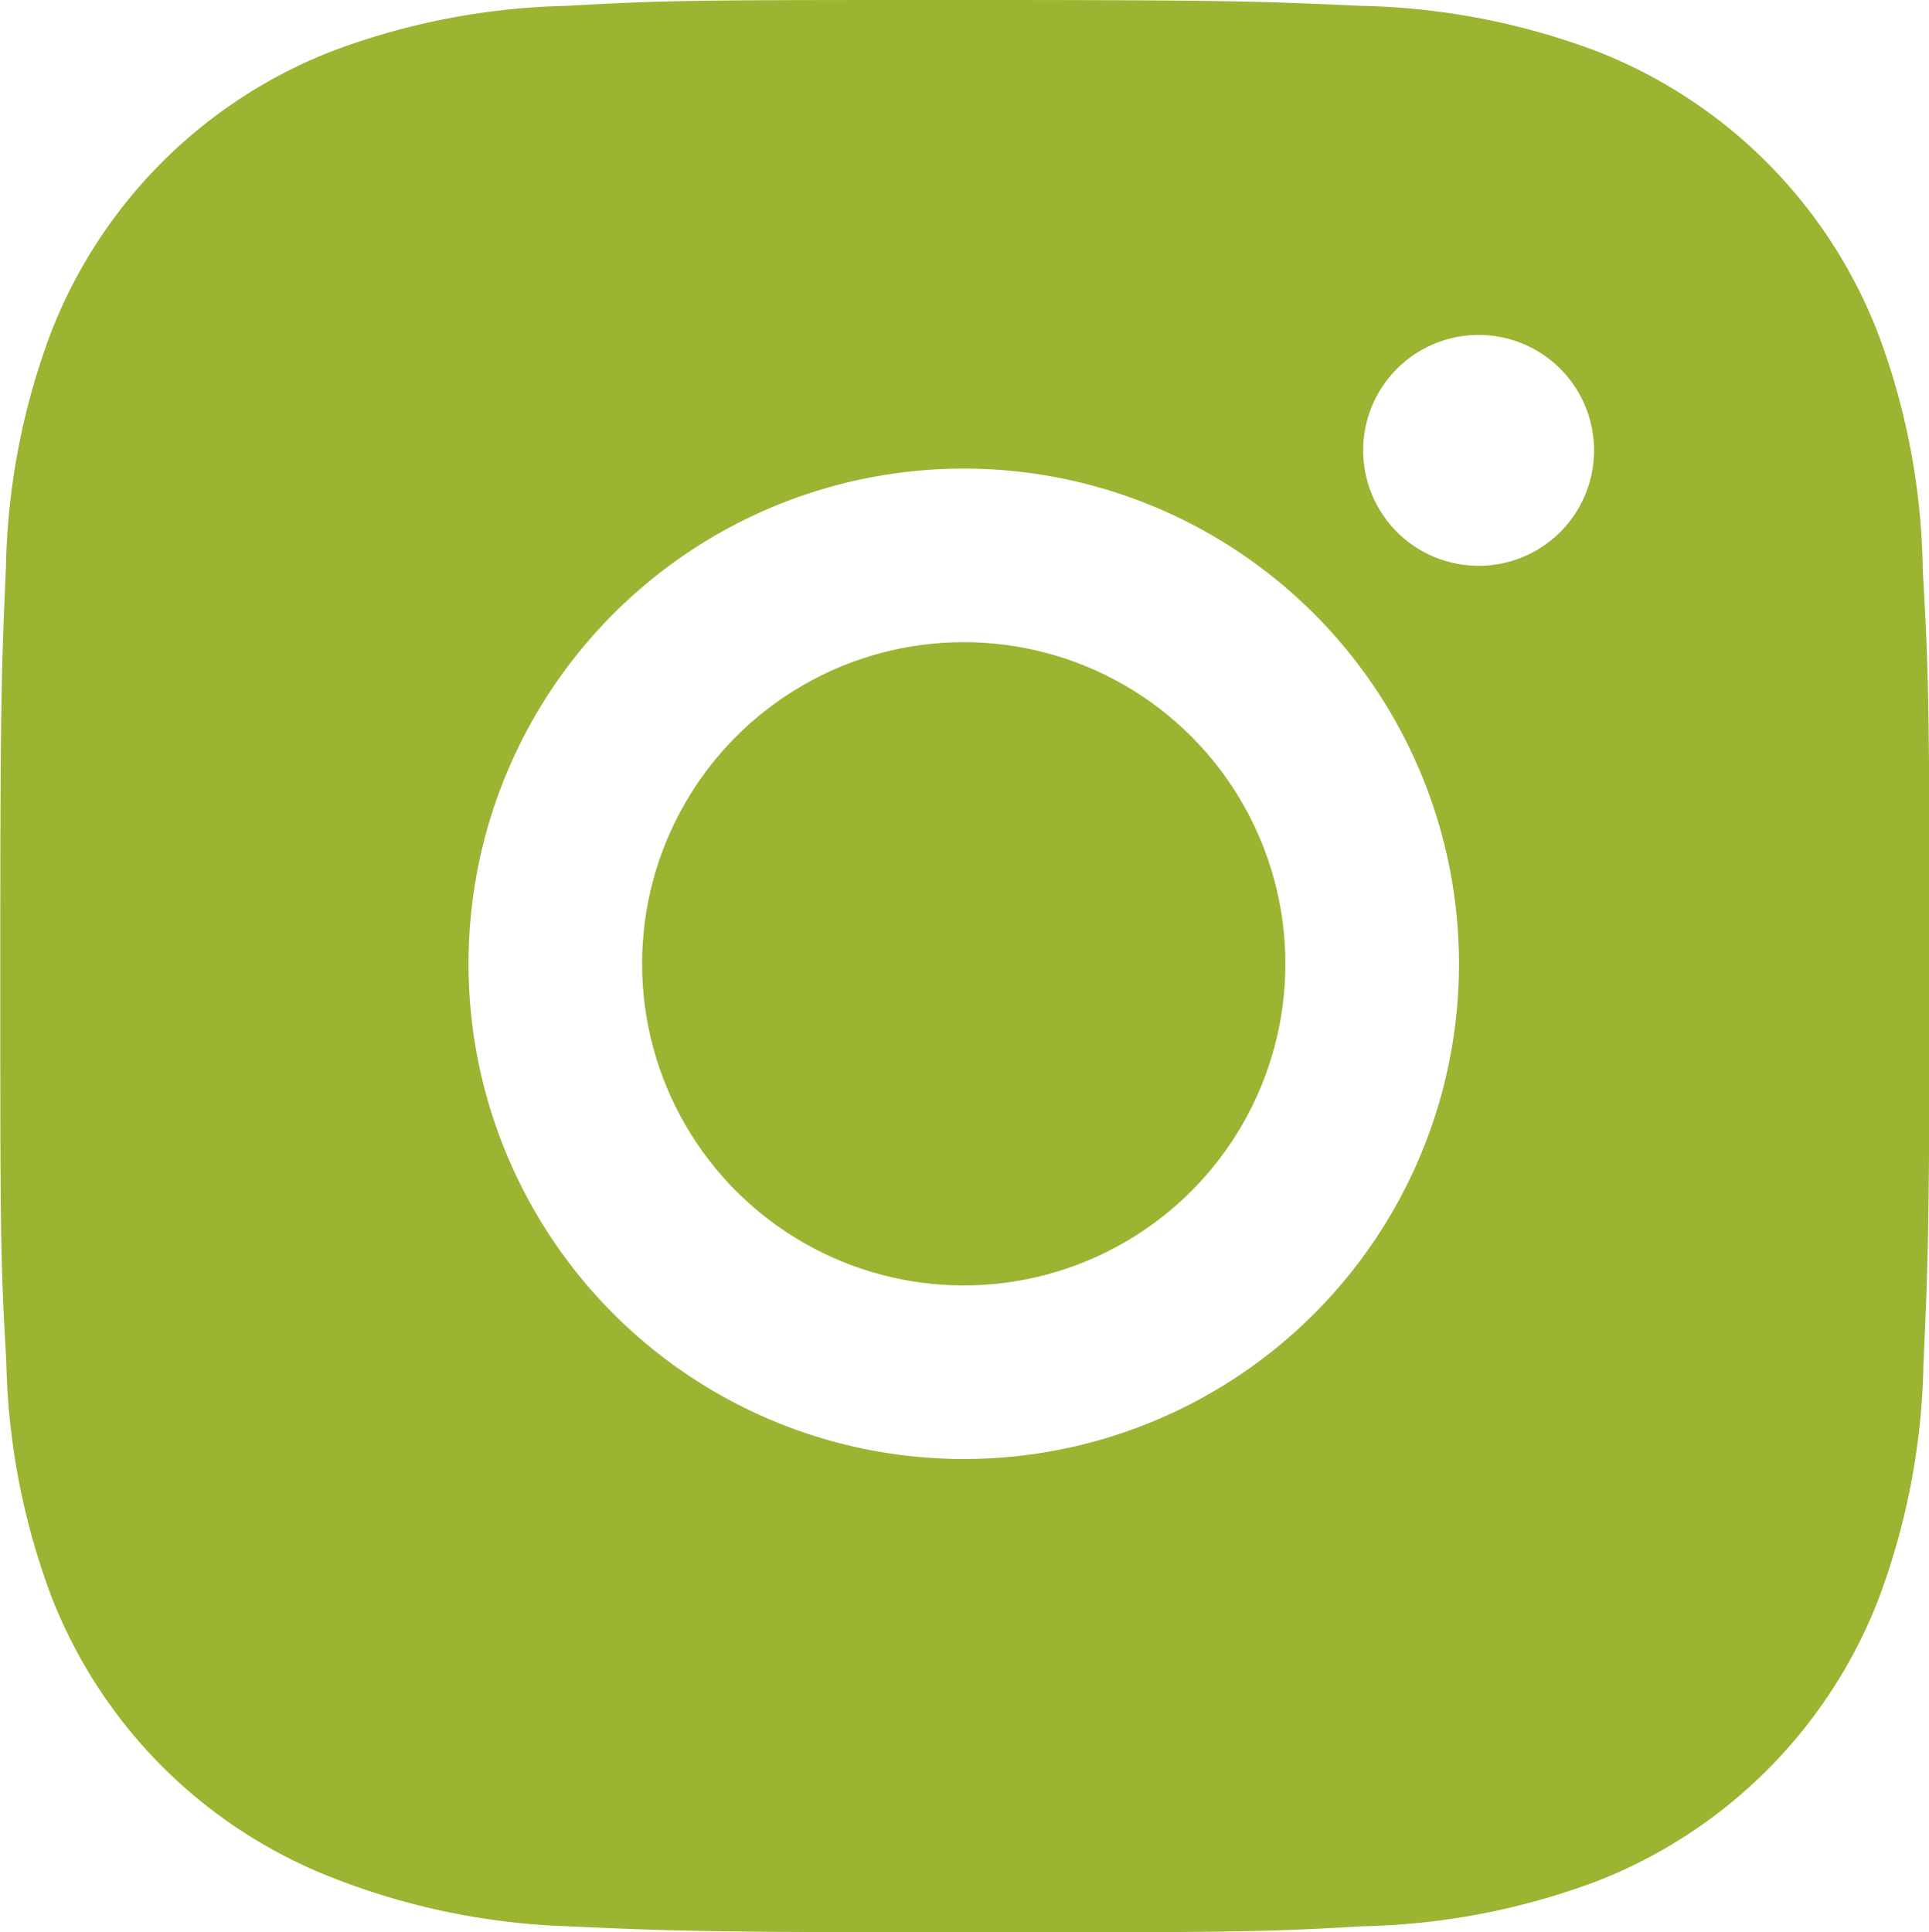
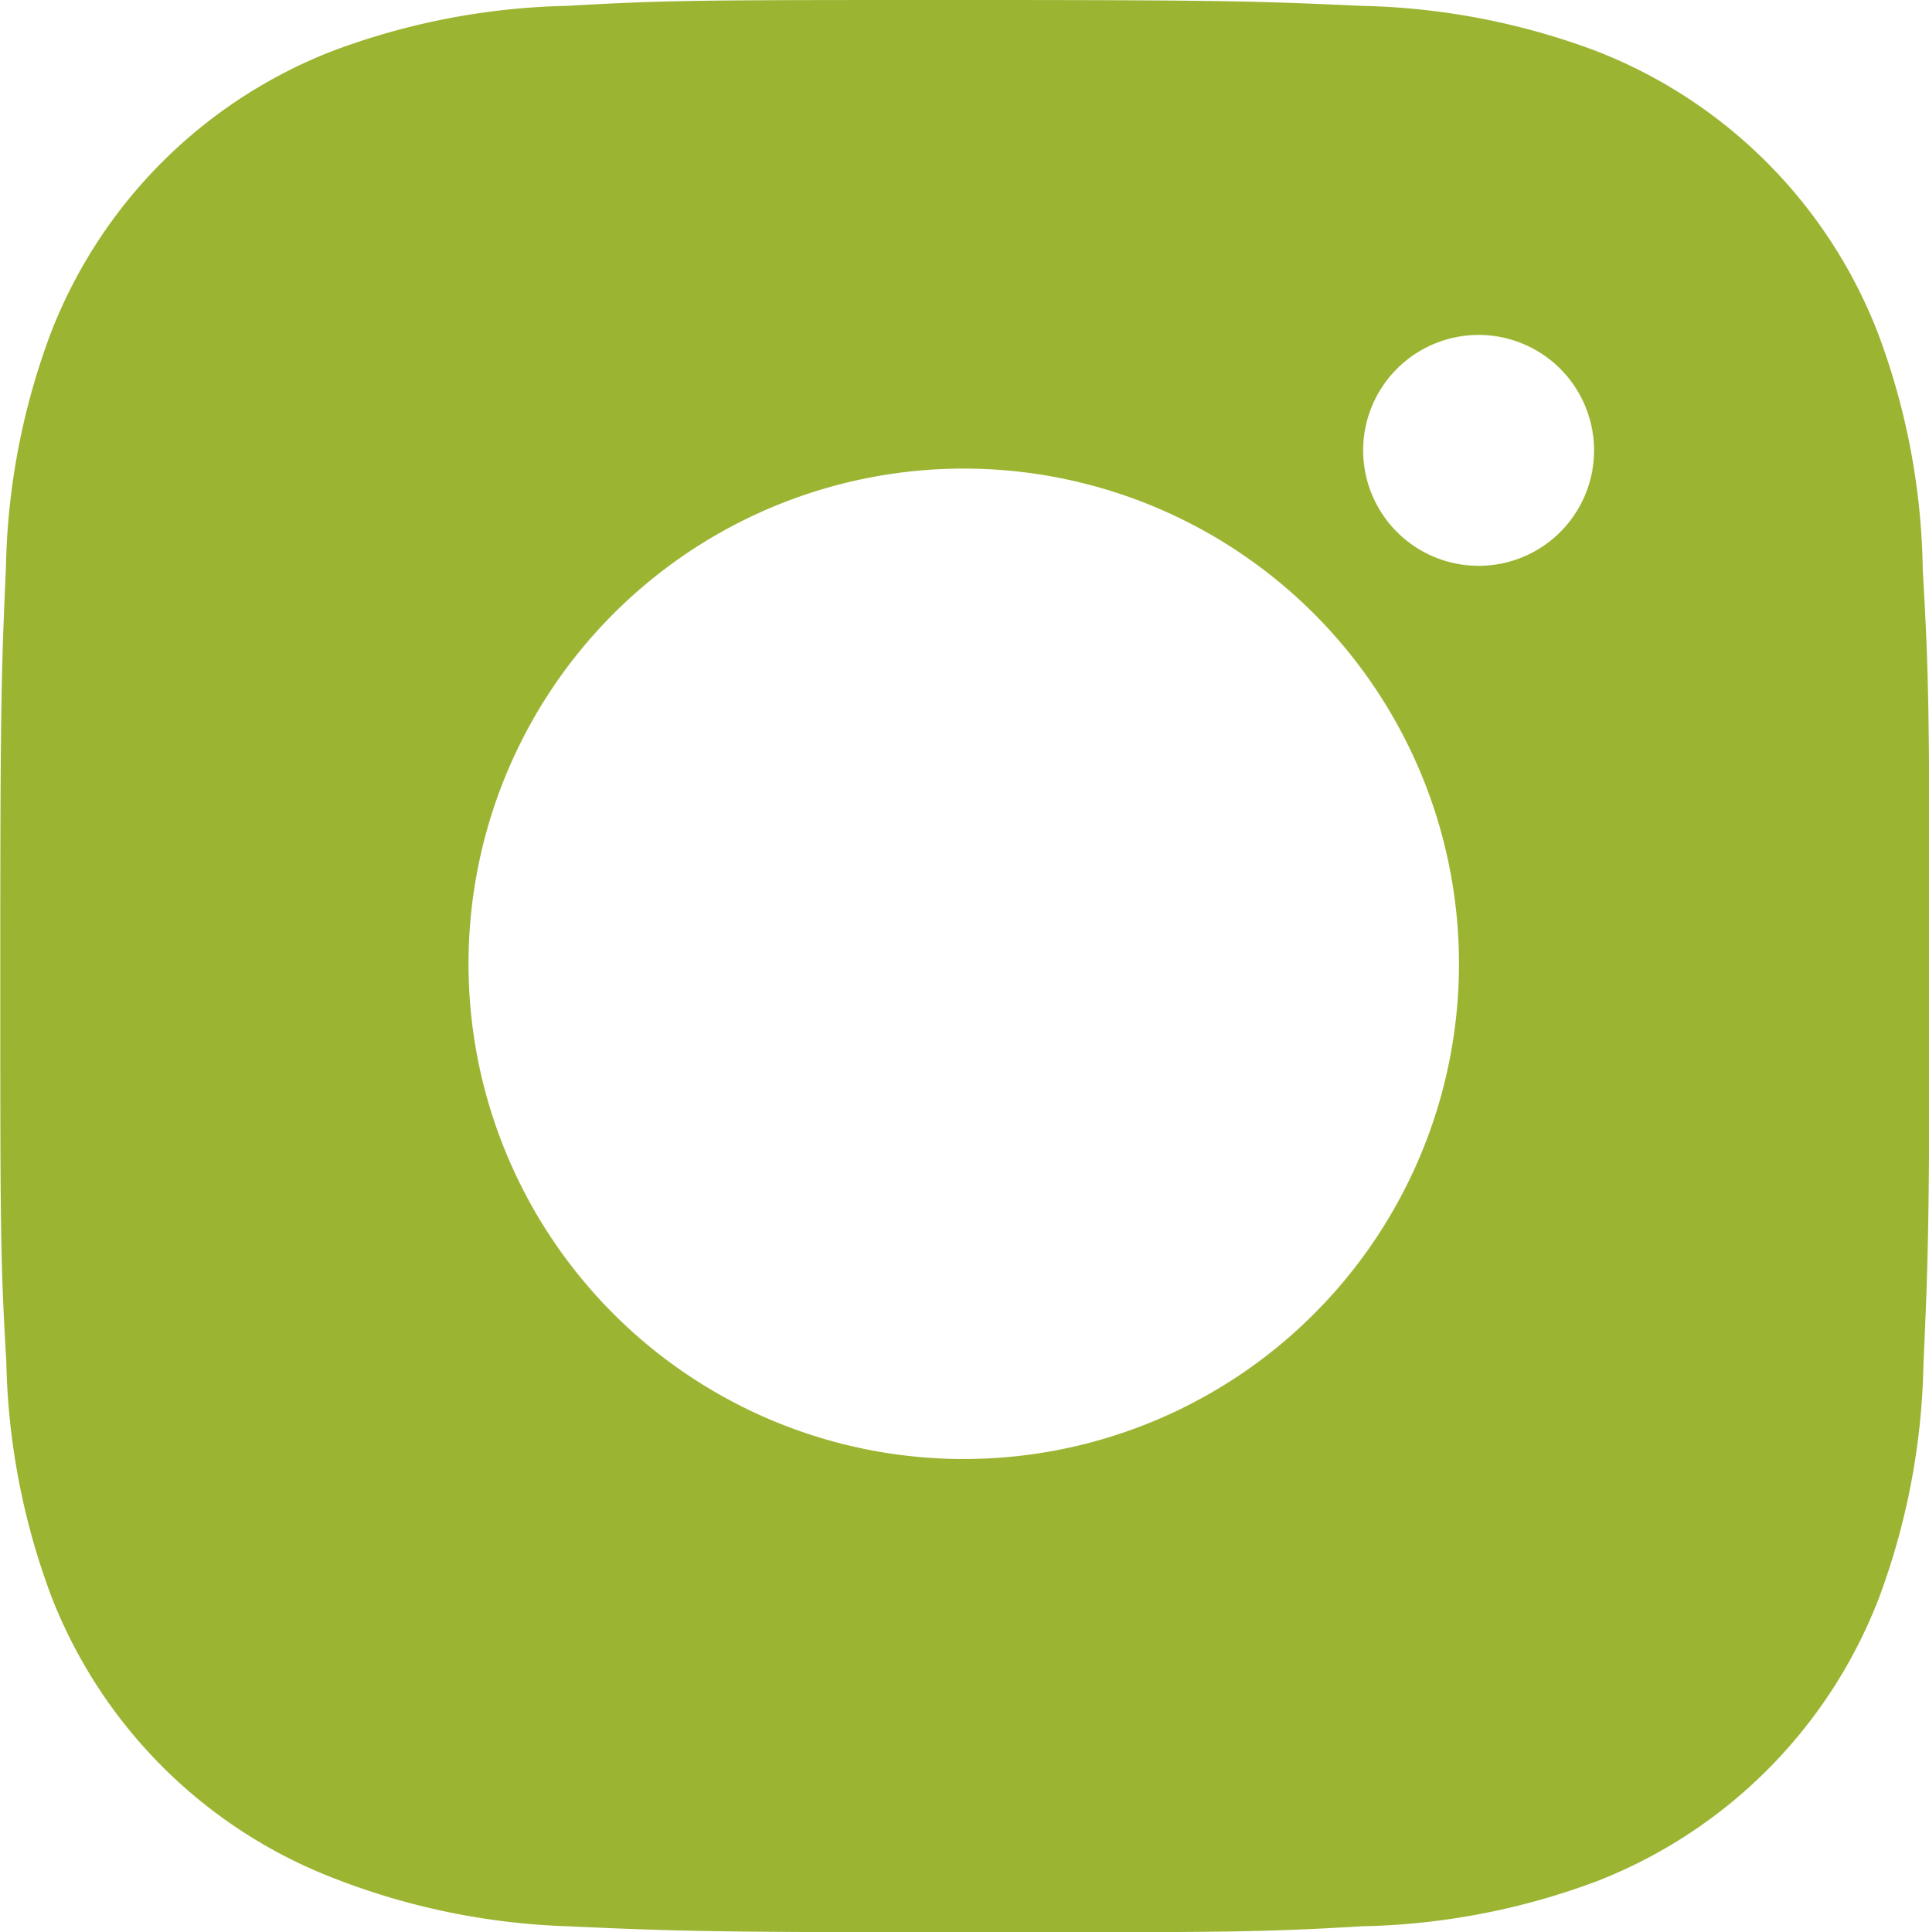
<svg xmlns="http://www.w3.org/2000/svg" id="bxl-instagram-alt" width="20.438" height="20.472" viewBox="0 0 20.438 20.472">
  <path id="Path_3" data-name="Path 3" d="M23.369,9.023a7.411,7.411,0,0,0-.476-2.515A5.232,5.232,0,0,0,19.905,3.52a7.5,7.5,0,0,0-2.481-.477c-1.092-.049-1.438-.062-4.209-.062s-3.127,0-4.211.062a7.5,7.5,0,0,0-2.48.477A5.229,5.229,0,0,0,3.536,6.508a7.438,7.438,0,0,0-.476,2.48C3.012,10.081,3,10.427,3,13.2s0,3.126.064,4.211a7.485,7.485,0,0,0,.476,2.482,5.232,5.232,0,0,0,2.989,2.987,7.472,7.472,0,0,0,2.48.511c1.093.049,1.439.064,4.211.064s3.127,0,4.211-.064a7.479,7.479,0,0,0,2.481-.476A5.238,5.238,0,0,0,22.9,19.925a7.474,7.474,0,0,0,.476-2.482c.049-1.092.064-1.438.064-4.211S23.432,10.109,23.369,9.023ZM13.208,18.44a5.247,5.247,0,1,1,5.247-5.247A5.246,5.246,0,0,1,13.208,18.44Zm5.456-9.464a1.223,1.223,0,1,1,1.222-1.223A1.222,1.222,0,0,1,18.663,8.976Z" transform="translate(-2.997 -2.981)" fill="#9bb432" />
-   <circle id="Ellipse_12" data-name="Ellipse 12" cx="3.408" cy="3.408" r="3.408" transform="translate(6.803 6.804)" fill="#9bb432" />
</svg>